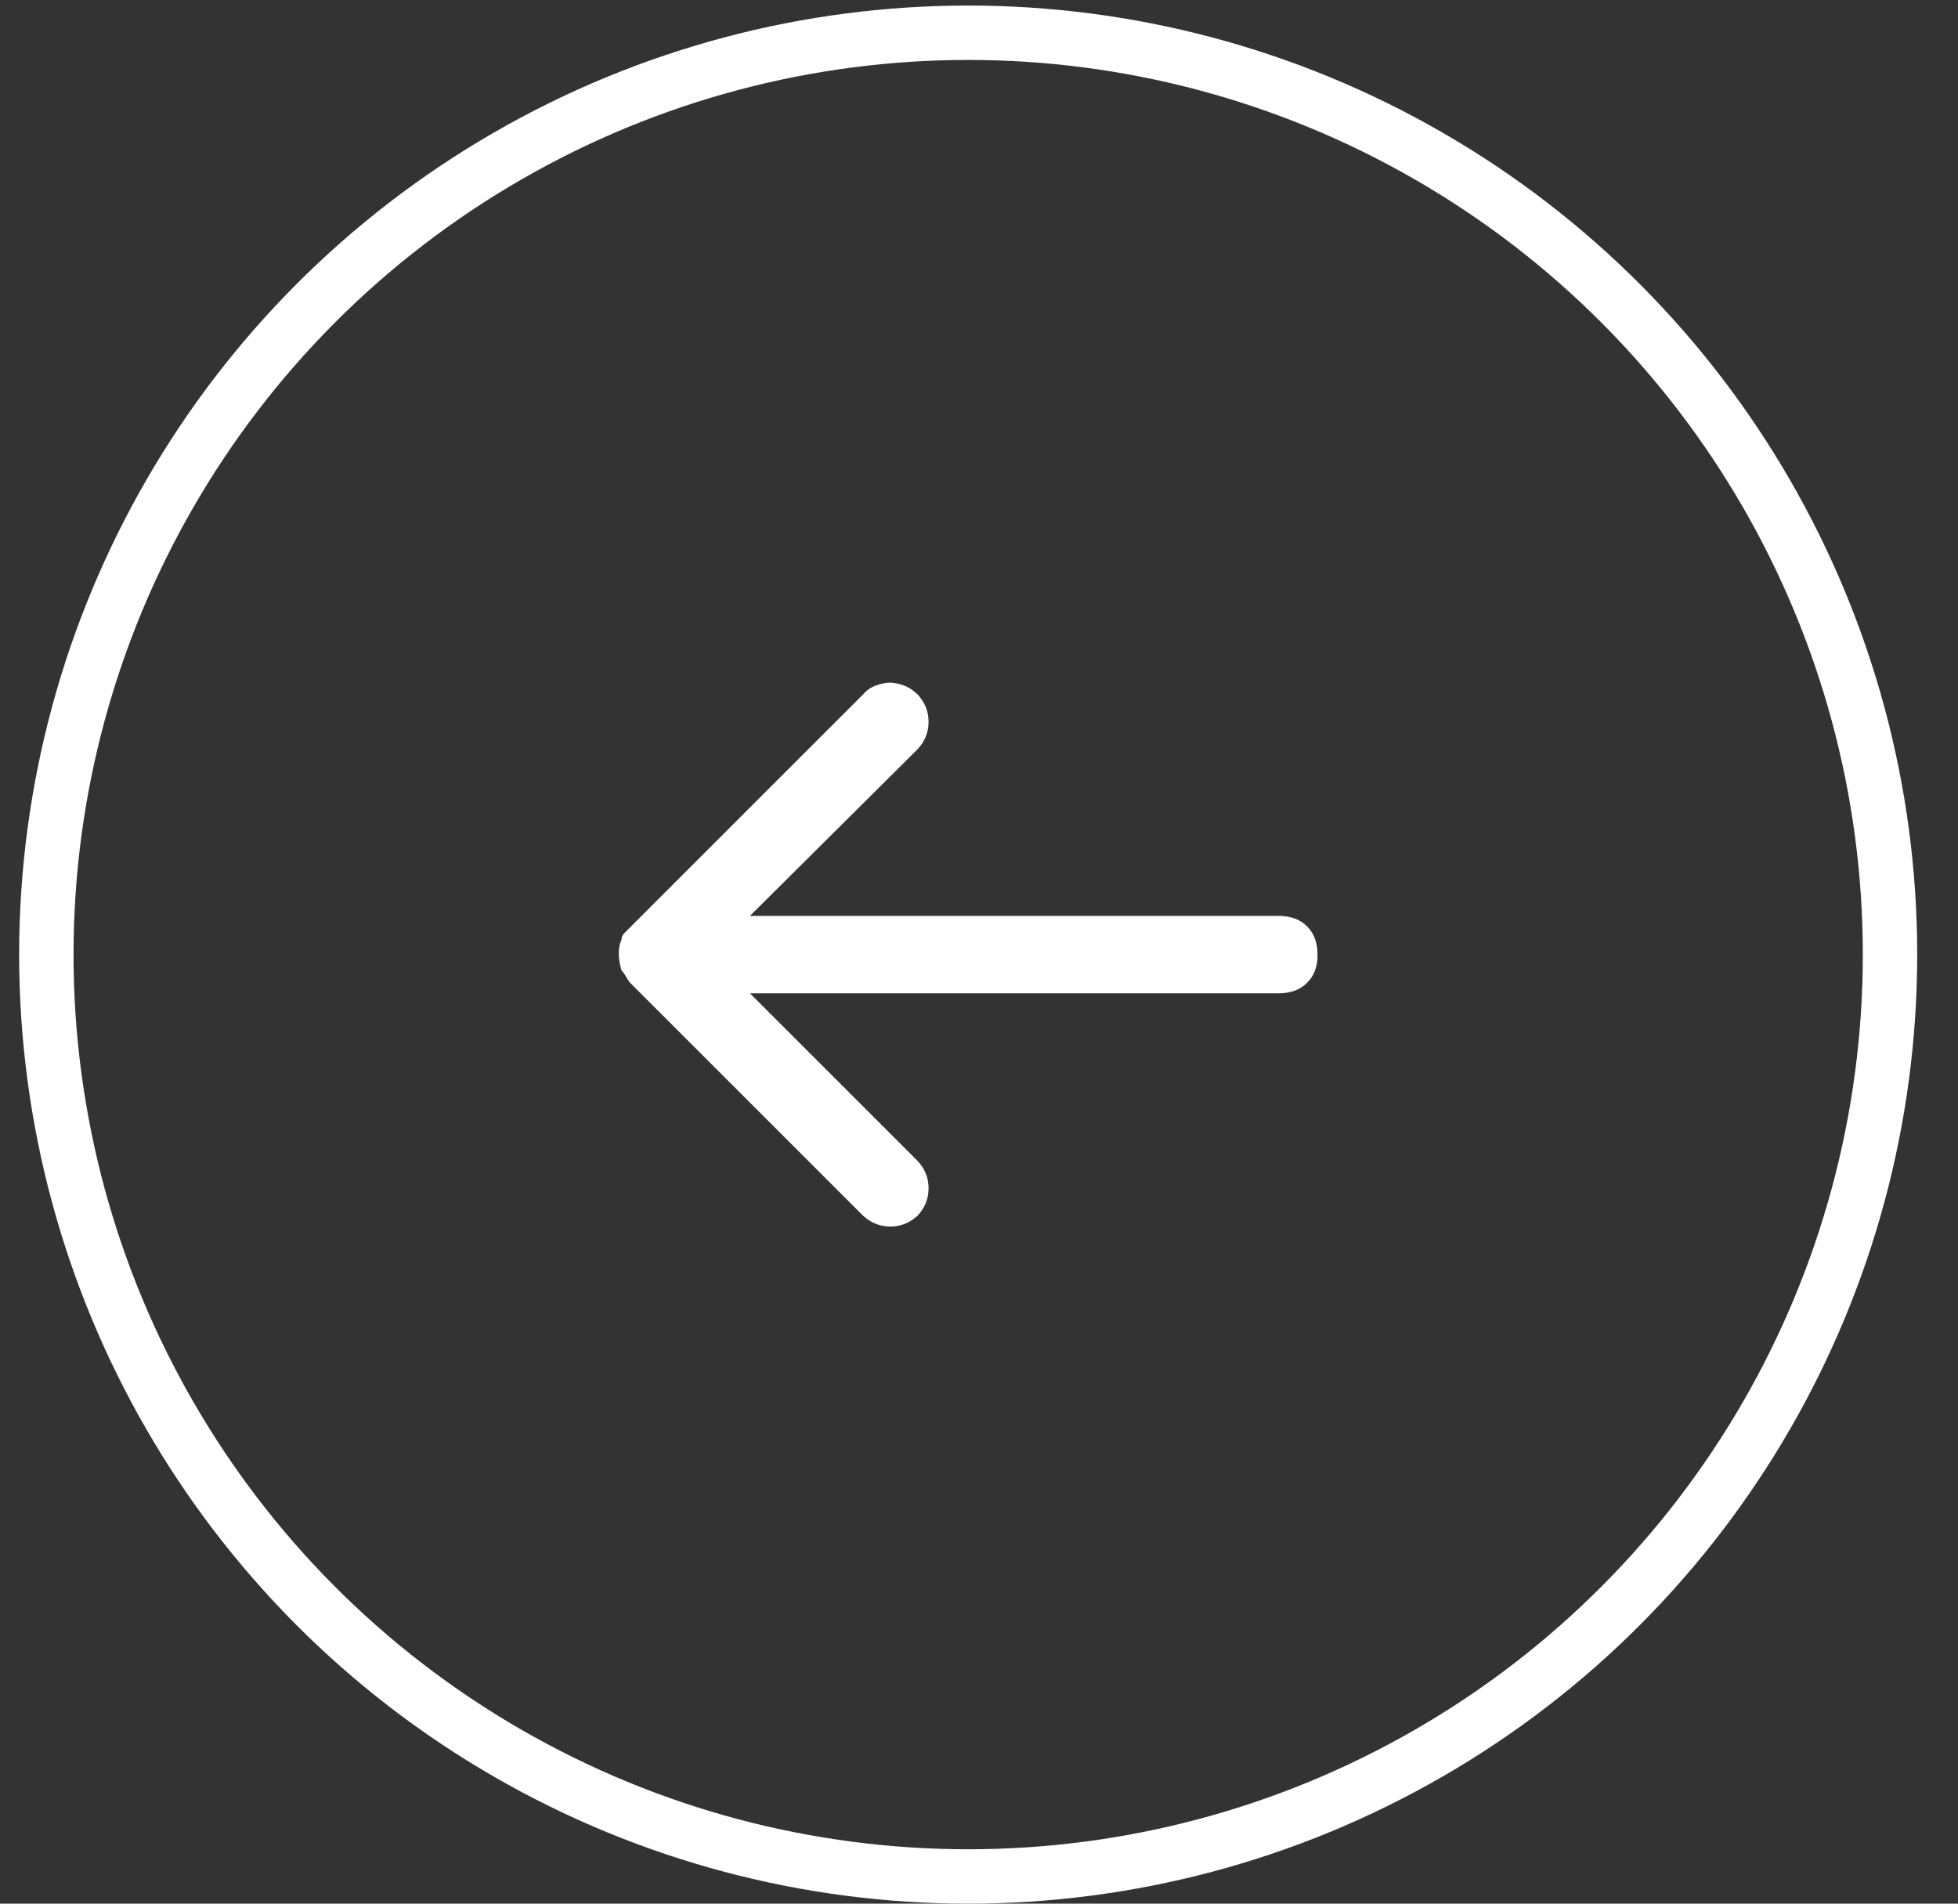
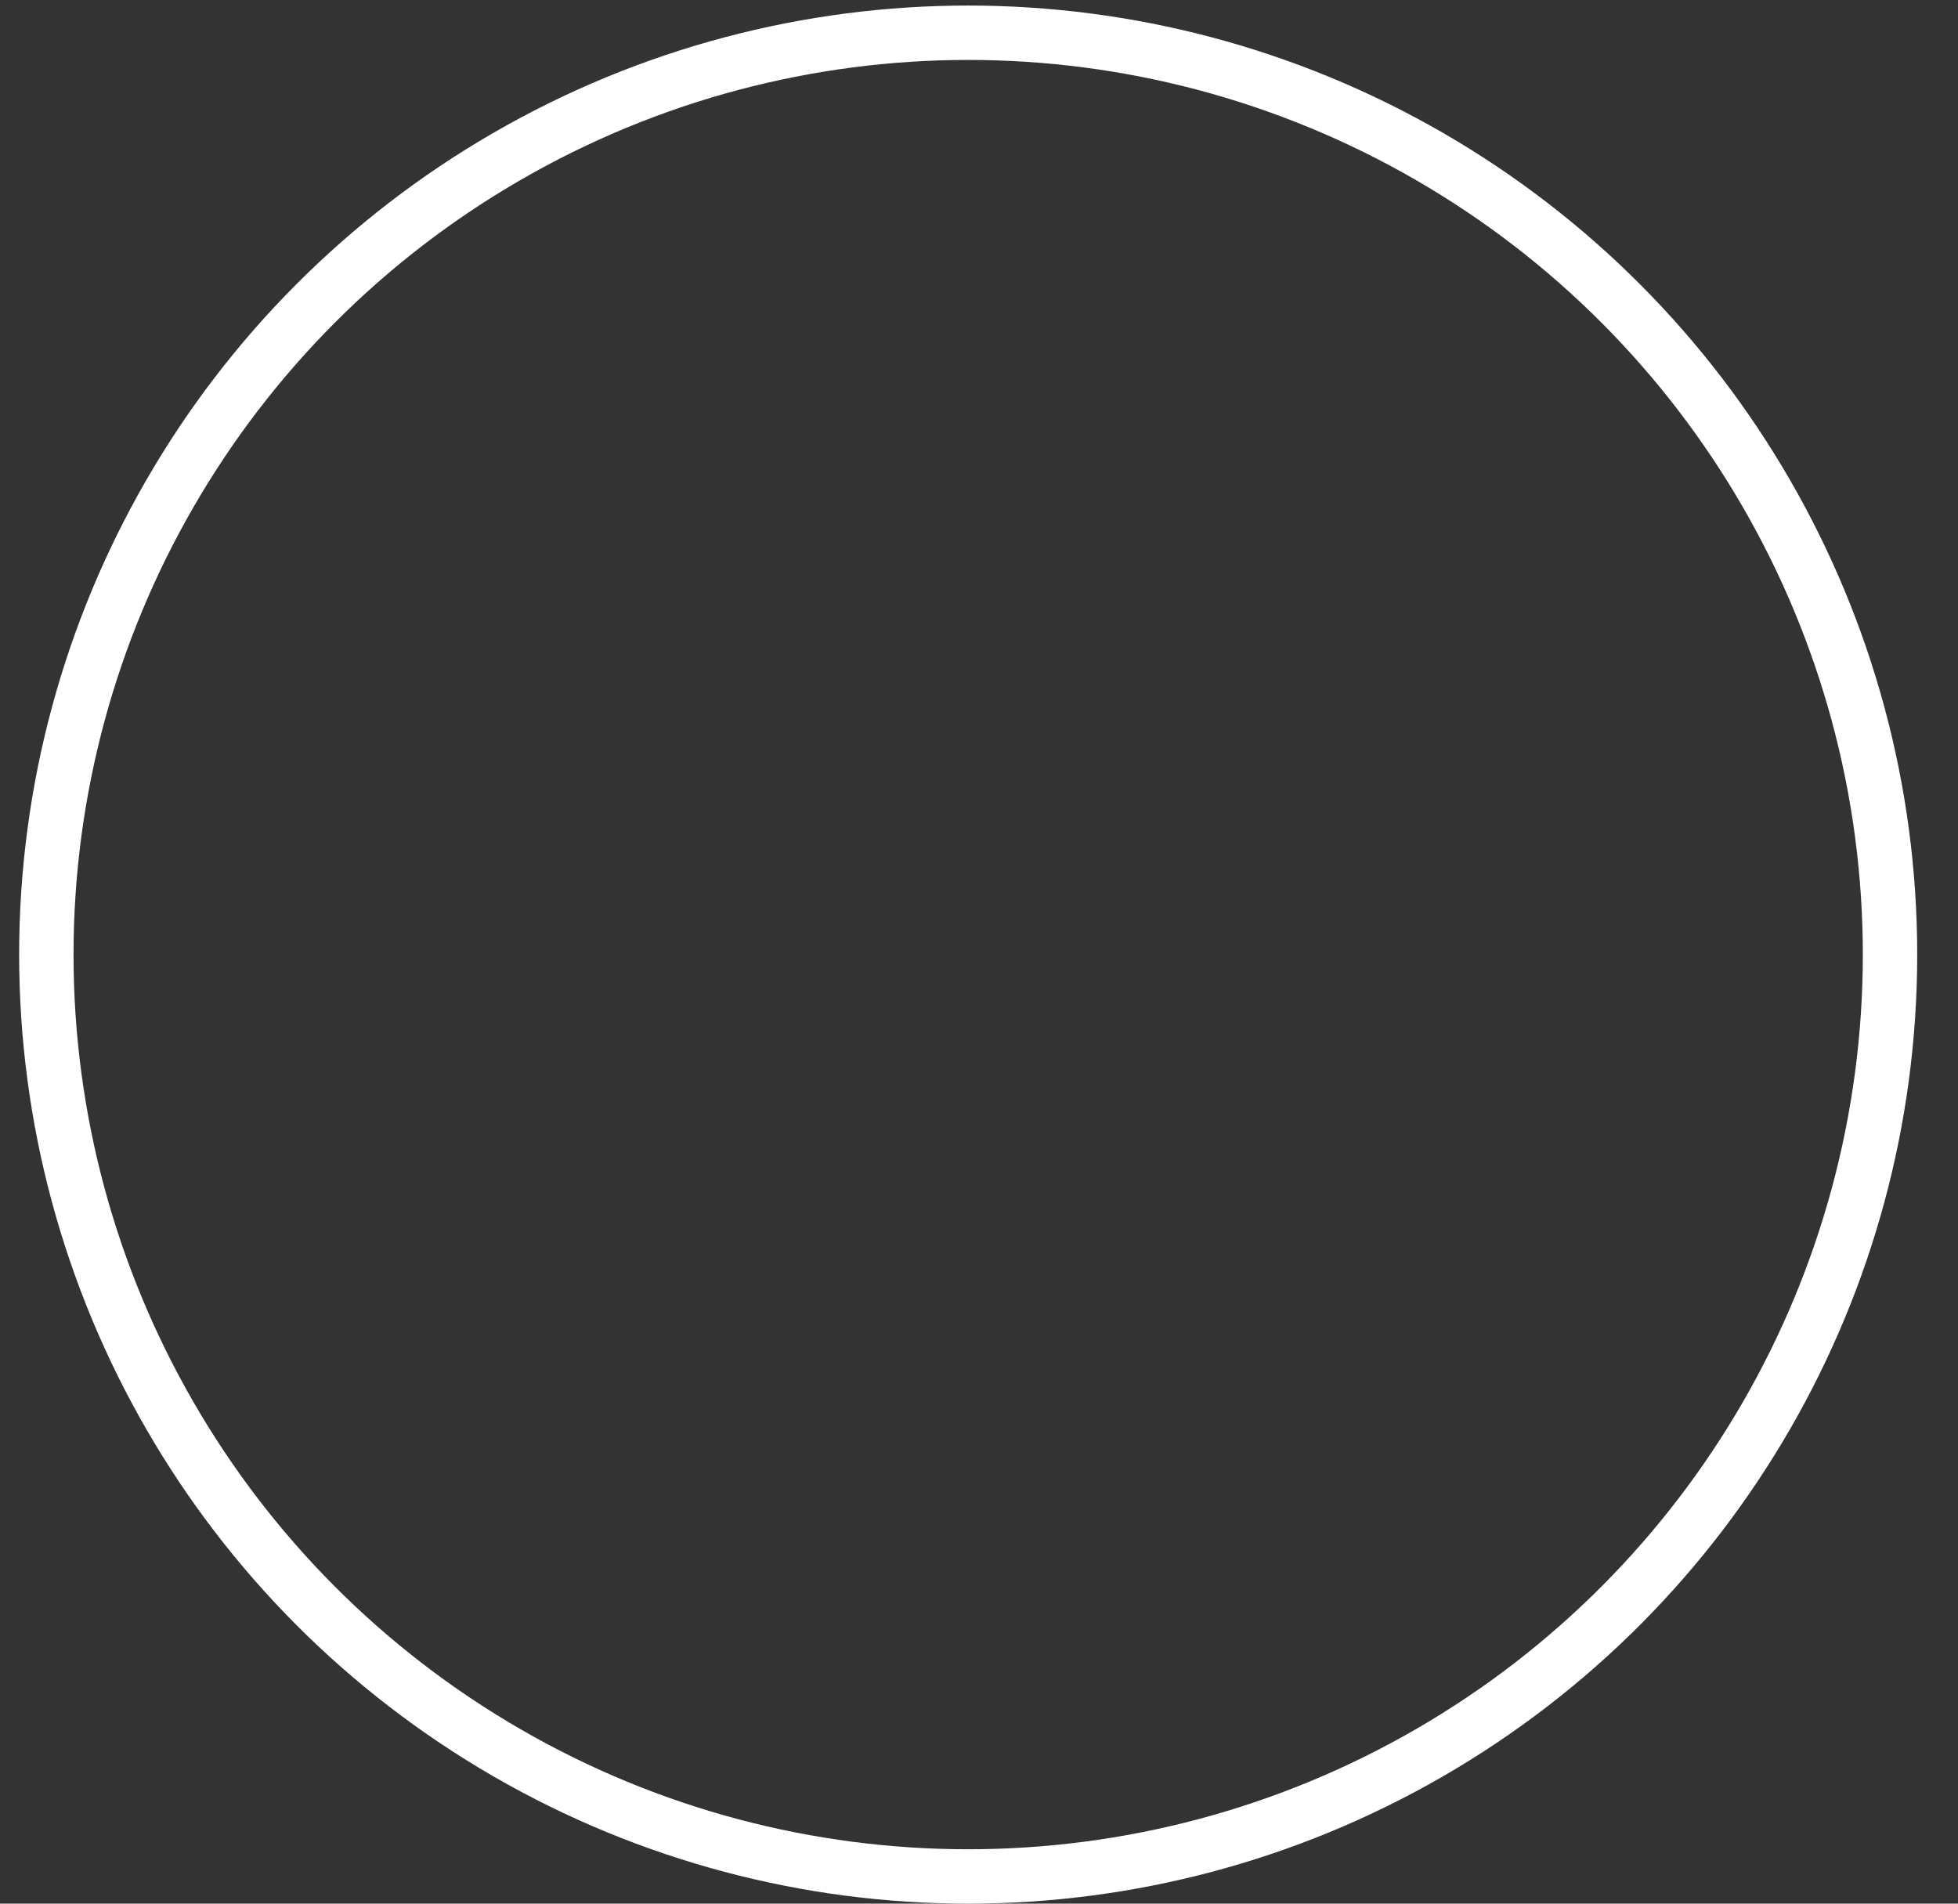
<svg xmlns="http://www.w3.org/2000/svg" width="36px" height="35px" viewBox="0 0 36 35" version="1.1">
  <rect x="0" y="0" width="36" height="35" fill="#333333" stroke="none" />
  <desc>Created with sketchtool.</desc>
  <g id="Page-1" stroke="none" stroke-width="1" fill="none" fill-rule="evenodd">
    <g id="4-copy" transform="translate(-343, -544)">
      <g id="ATRAS" transform="translate(360.75, 561.5) rotate(-180) translate(-360.75, -561.5) translate(343.25, 544)">
-         <path d="M23.822,17.725 C23.856,17.658 23.873,17.574 23.873,17.474 C23.873,17.373 23.856,17.267 23.822,17.156 C23.789,17.122 23.764,17.089 23.747,17.055 C23.73,17.022 23.705,16.983 23.672,16.938 L19.383,12.65 C19.238,12.516 19.071,12.449 18.881,12.449 C18.691,12.449 18.524,12.516 18.378,12.65 C18.244,12.795 18.177,12.962 18.177,13.152 C18.177,13.342 18.244,13.51 18.378,13.655 L21.461,16.737 L11.745,16.737 C11.522,16.737 11.346,16.801 11.218,16.93 C11.089,17.058 11.025,17.228 11.025,17.44 C11.025,17.664 11.089,17.84 11.218,17.968 C11.346,18.097 11.522,18.161 11.745,18.161 L21.461,18.161 L18.378,21.226 C18.244,21.371 18.177,21.539 18.177,21.729 C18.177,21.918 18.244,22.086 18.378,22.231 C18.457,22.309 18.543,22.365 18.638,22.399 C18.733,22.432 18.814,22.449 18.881,22.449 C18.959,22.449 19.046,22.432 19.141,22.399 C19.236,22.365 19.316,22.309 19.383,22.231 L23.672,17.943 C23.705,17.909 23.739,17.876 23.772,17.842 C23.806,17.809 23.822,17.77 23.822,17.725 Z" id="Fill-1" fill="#FFFFFF" />
        <circle id="Oval" stroke="#FFFFFF" cx="17.449" cy="17.449" r="16.949" />
      </g>
    </g>
  </g>
</svg>